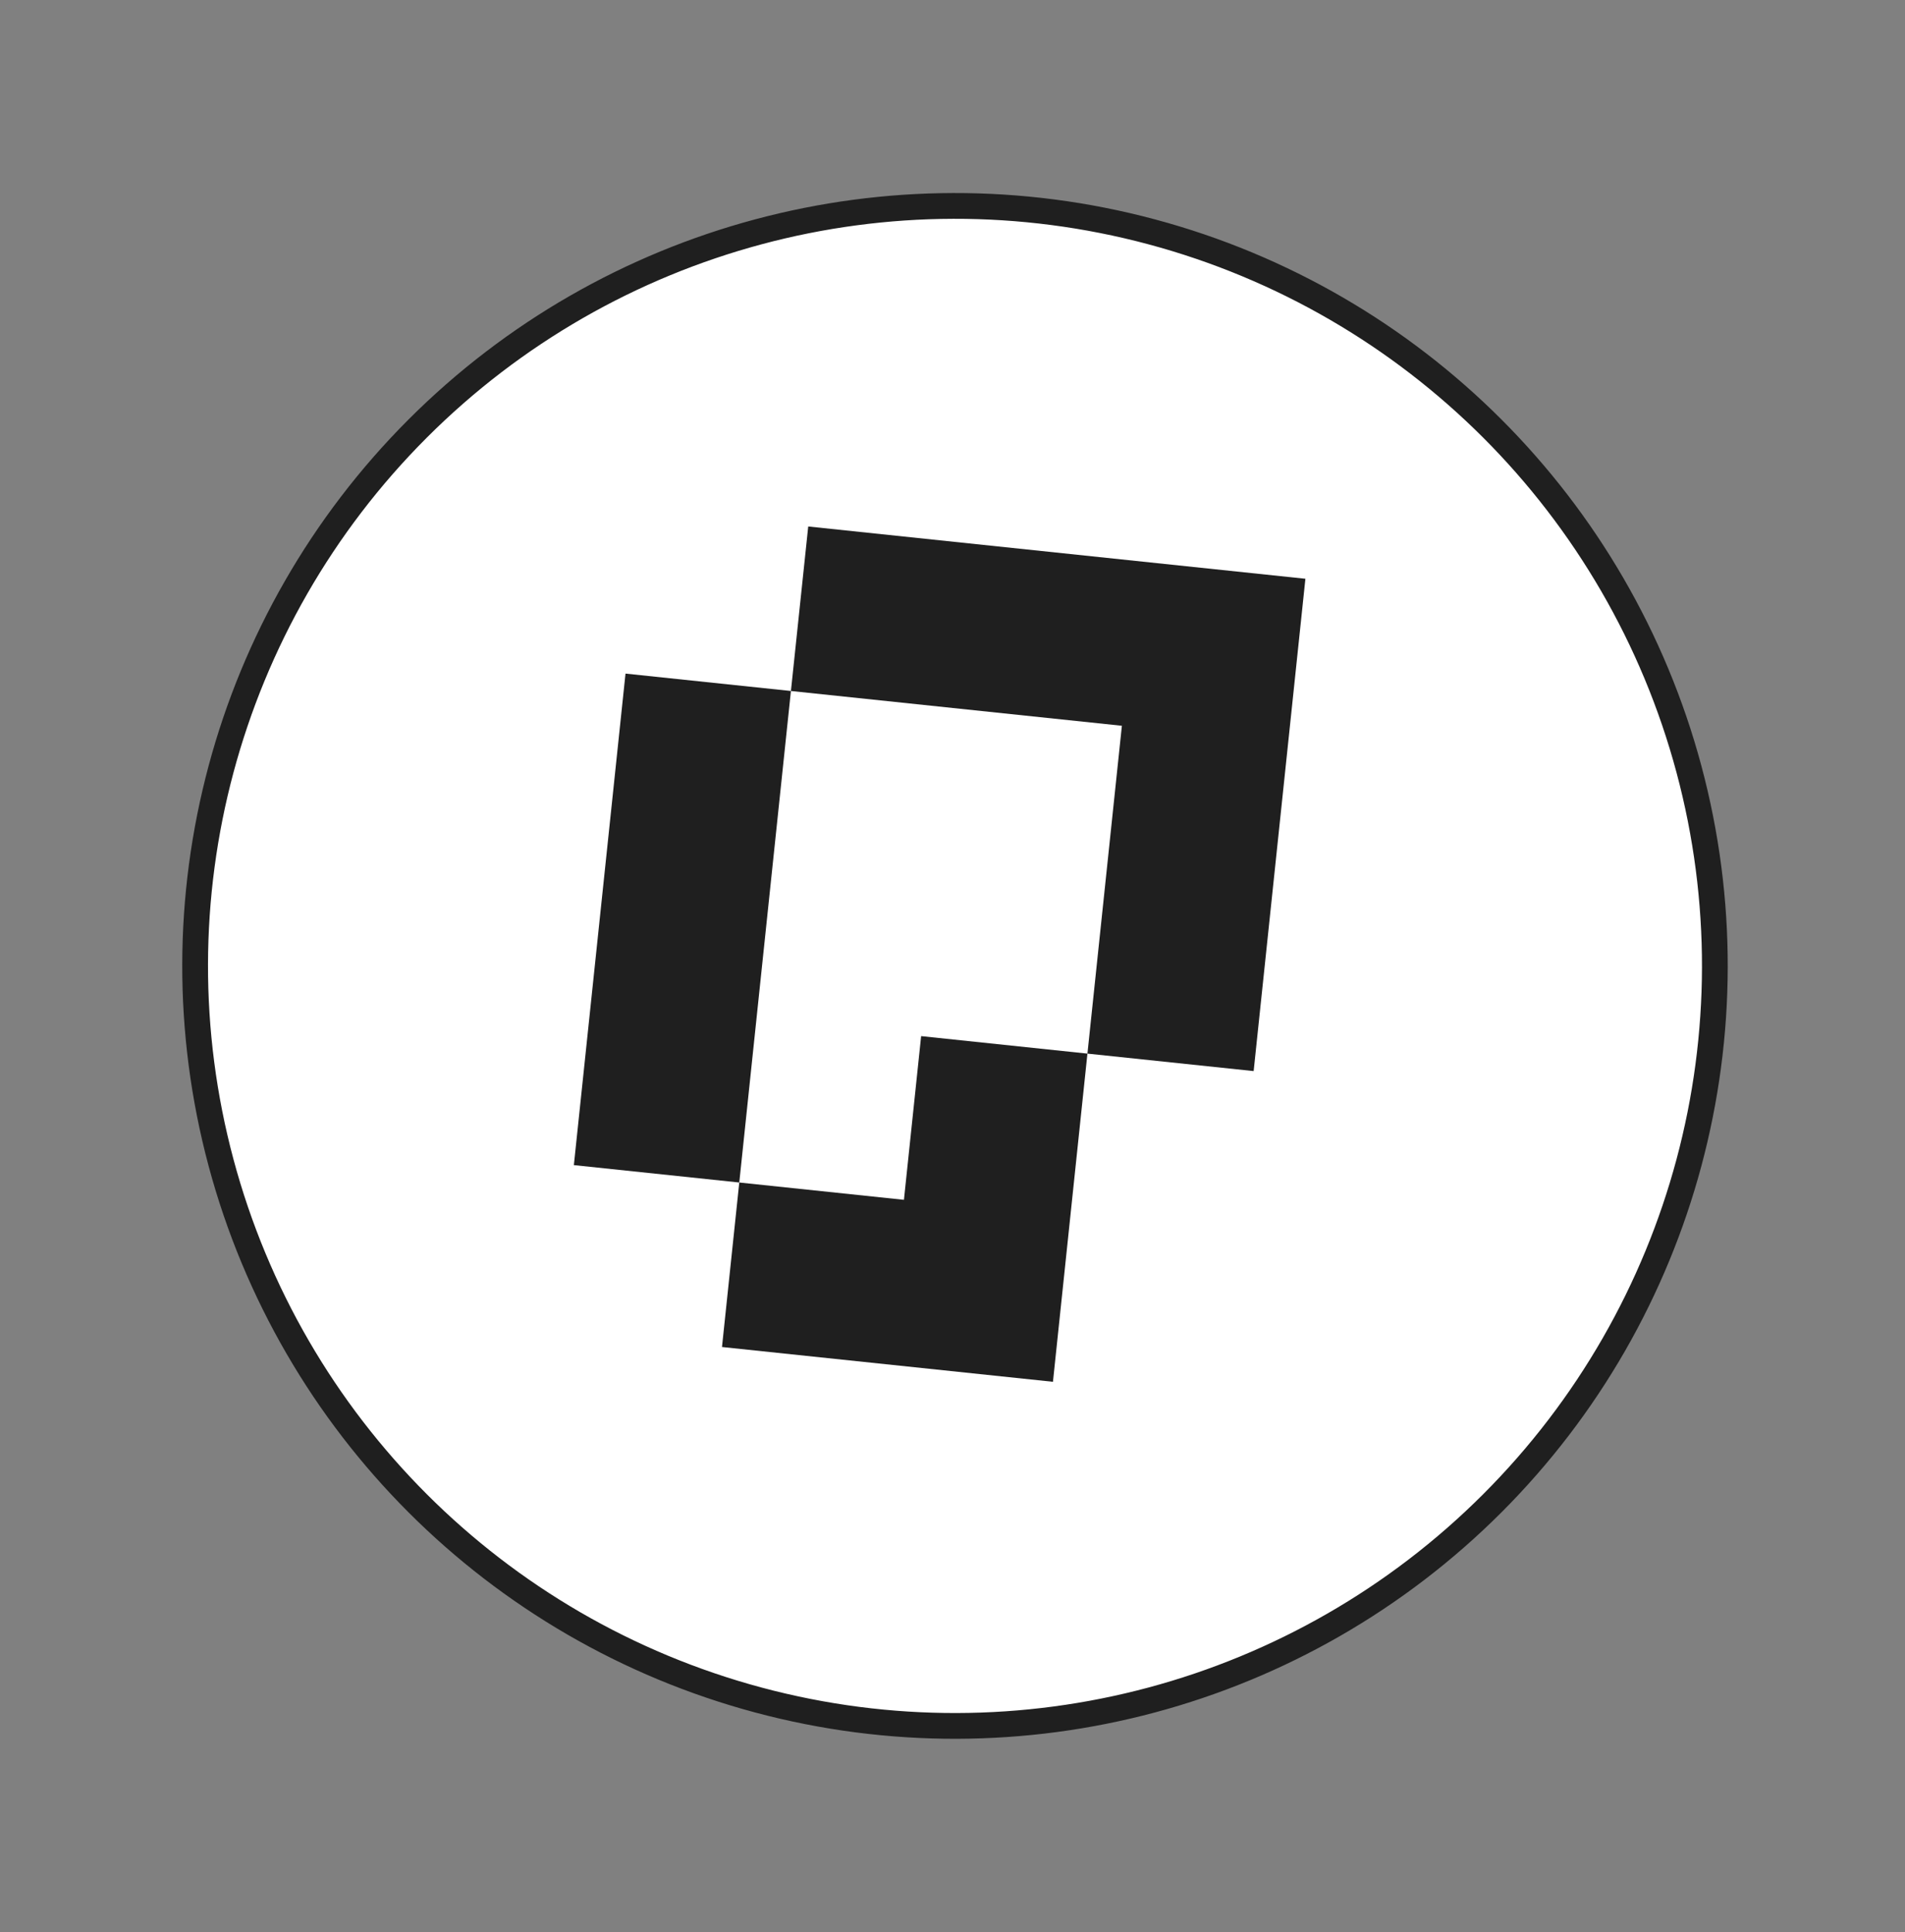
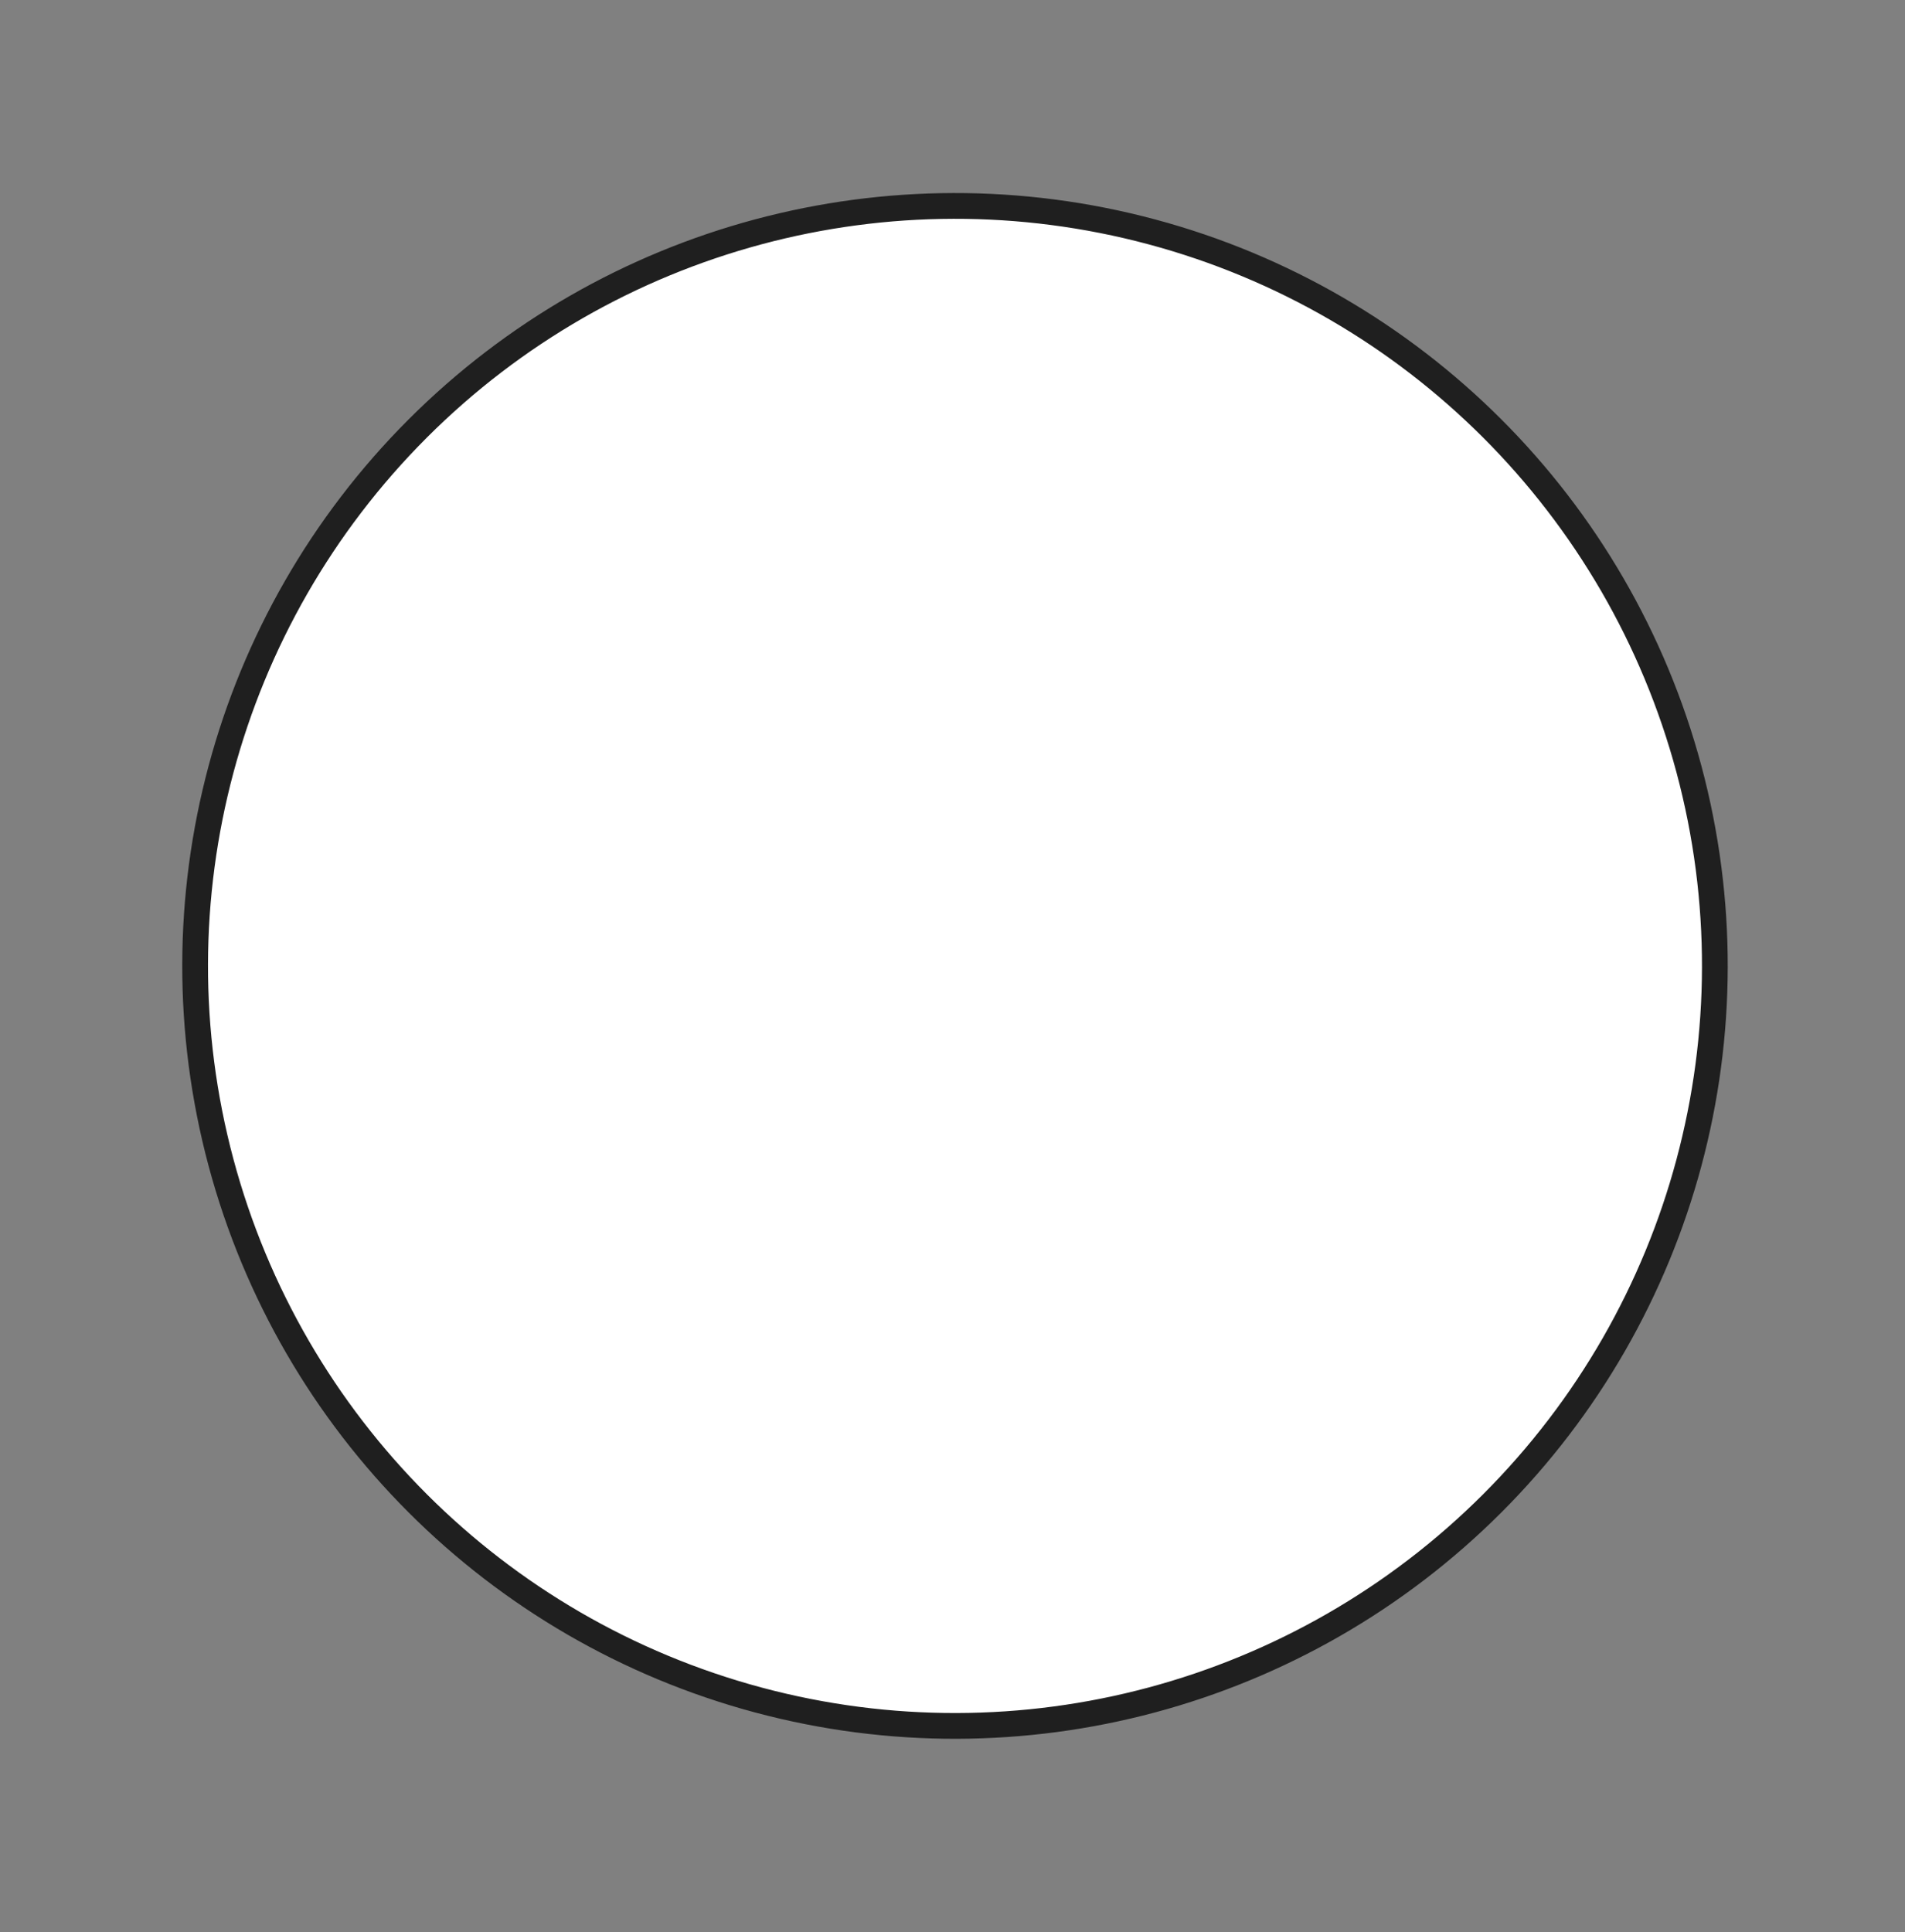
<svg xmlns="http://www.w3.org/2000/svg" width="71" height="72" viewBox="0 0 71 72" fill="none">
  <rect x="0" y="0" width="71" height="72" fill="#808080" stroke="none" />
  <circle cx="35.593" cy="35.994" r="28.32" transform="rotate(-15 35.593 35.994)" fill="white" stroke="#1F1F1F" stroke-width="0.96" />
-   <path fill-rule="evenodd" clip-rule="evenodd" d="M30.123 19.619L29.478 25.749L23.313 25.101L21.388 43.417L27.553 44.065L26.909 50.195L39.244 51.491L40.529 39.262L34.331 38.61L33.69 44.71L27.553 44.065L29.478 25.749L41.813 27.045L40.529 39.262L46.724 39.913L48.653 21.567L30.123 19.619Z" fill="#1F1F1F" />
</svg>